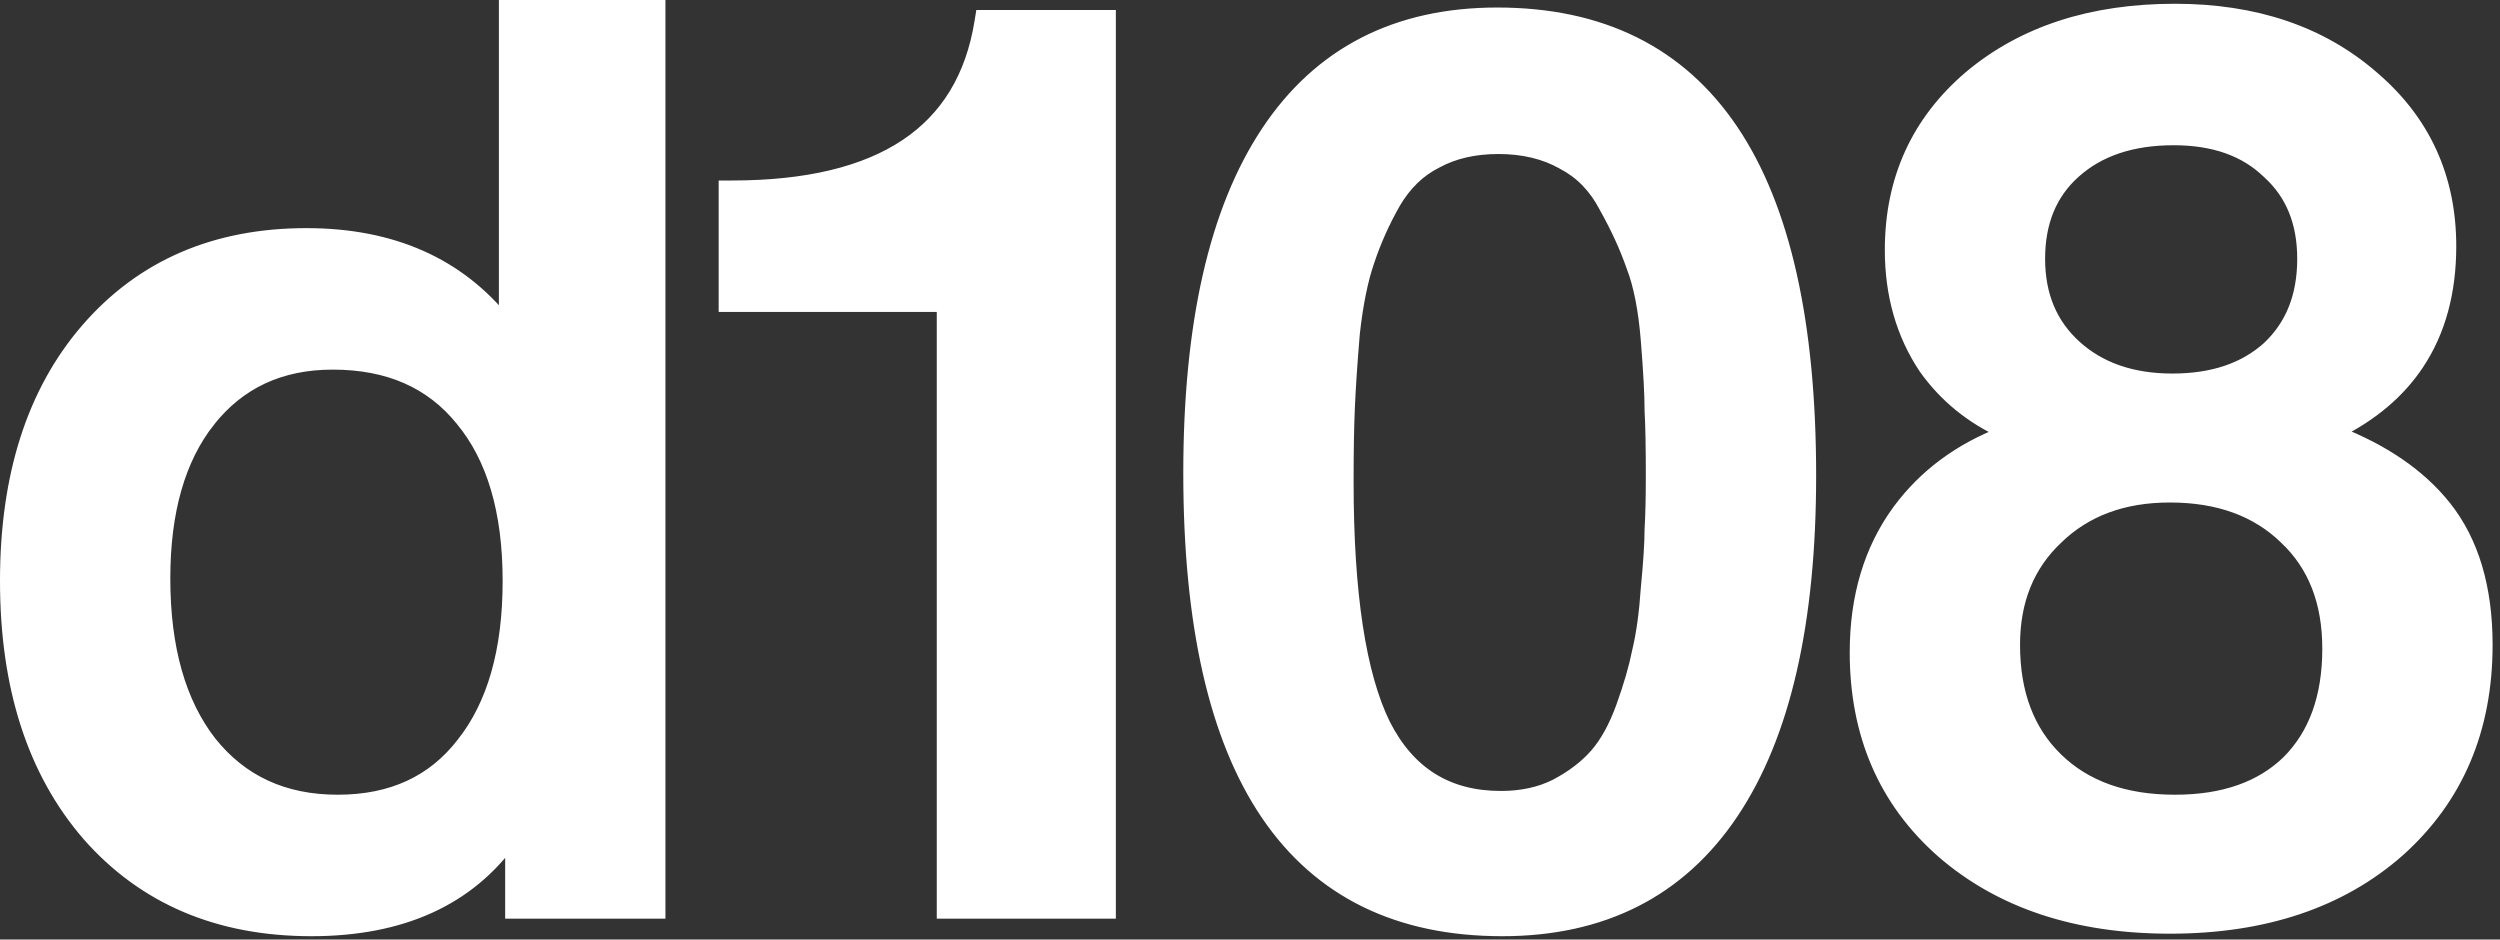
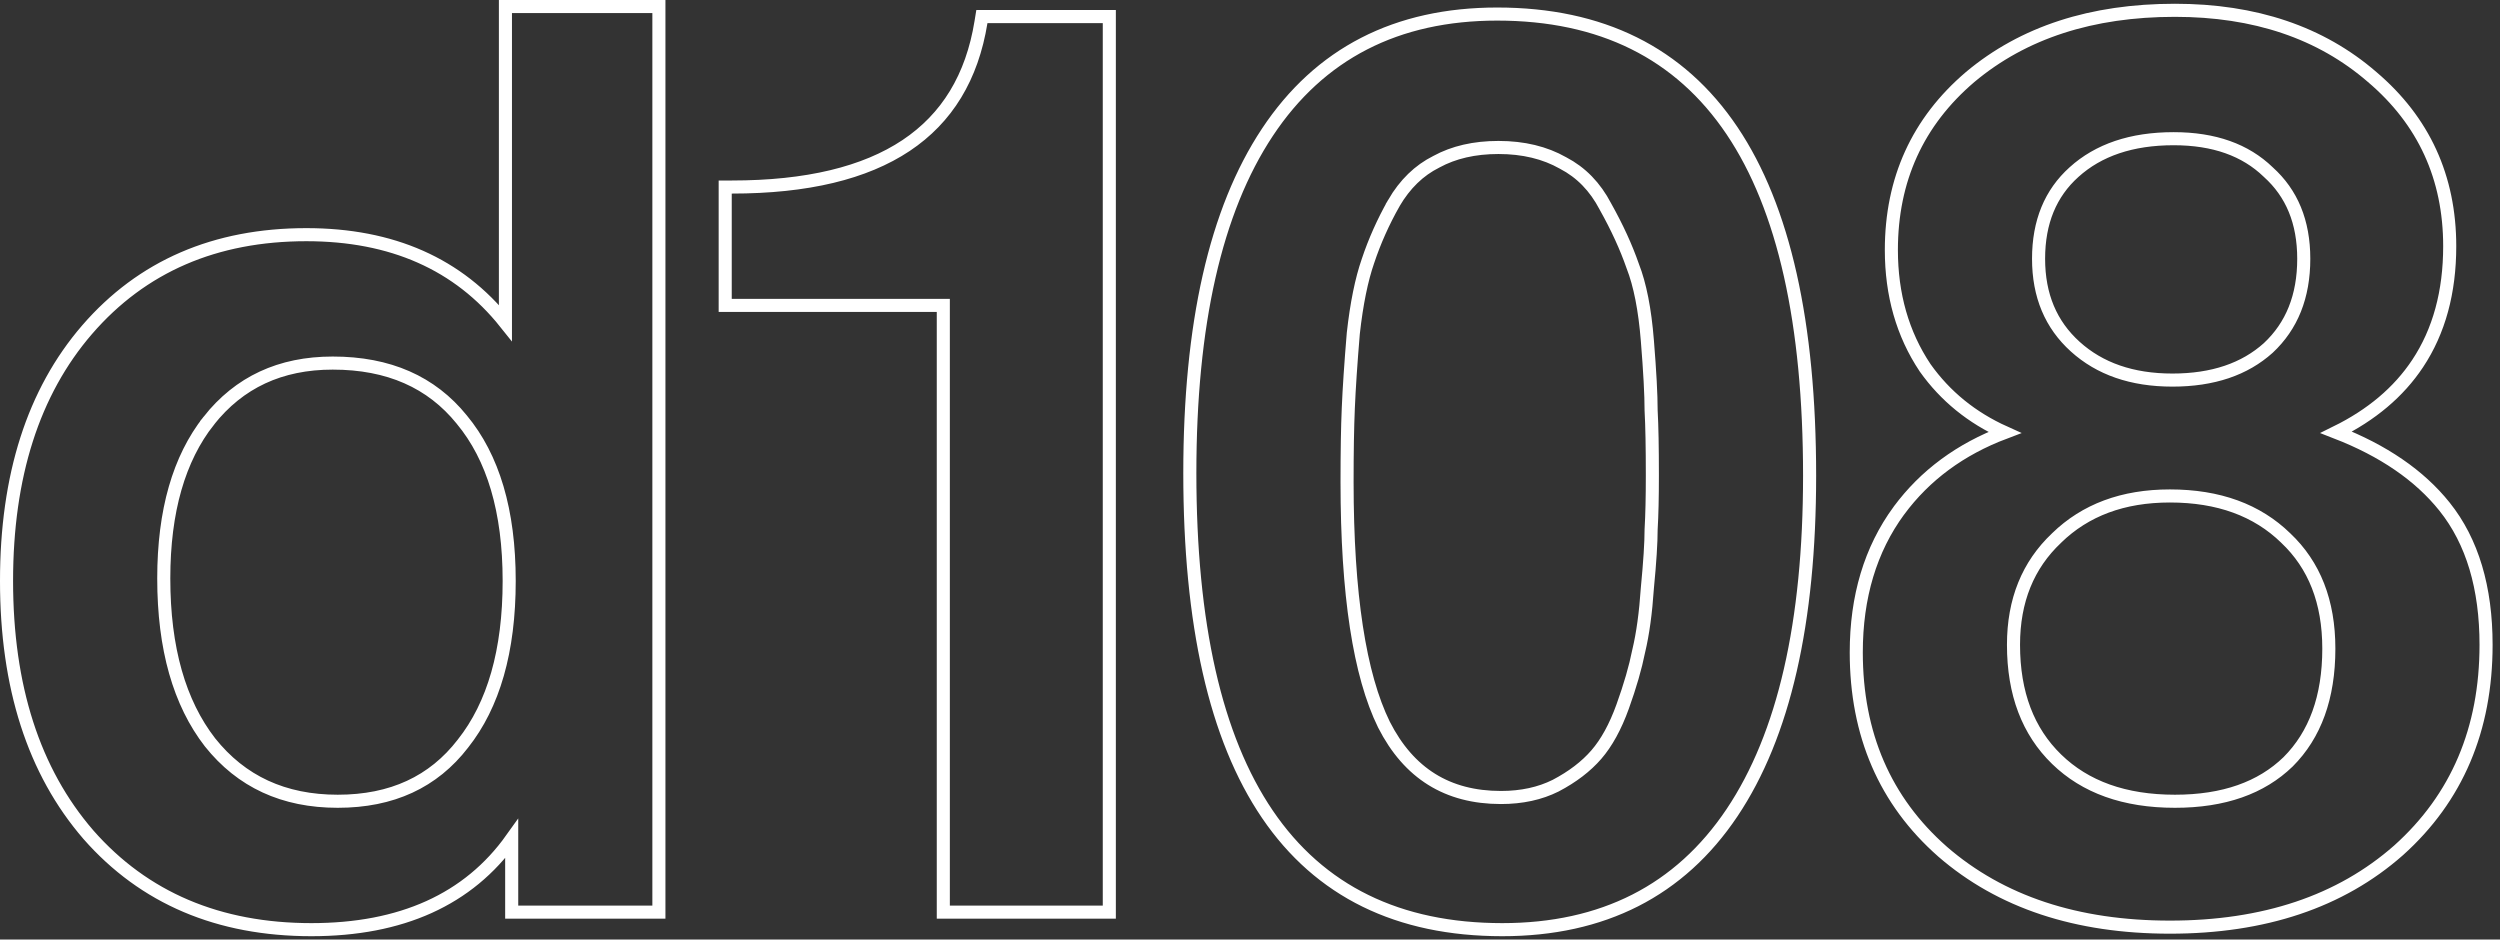
<svg xmlns="http://www.w3.org/2000/svg" width="306" height="115" viewBox="0 0 306 115" fill="none">
  <rect x="0" y="0" width="306" height="115" fill="#333333" stroke="none" />
  <g style="mix-blend-mode:difference">
-     <path d="M80.649 0.8V111.642H62.632V102.675C57.334 110.108 49.112 113.791 38.116 113.791C26.765 113.79 17.636 109.926 10.818 102.165L10.815 102.16C4.111 94.409 0.8 84.027 0.8 71.104C0.8 58.285 4.059 48.006 10.66 40.356L10.661 40.355C17.375 32.592 26.351 28.724 37.503 28.724C47.963 28.724 56.115 32.315 61.864 39.521V0.8H80.649ZM183.258 1.721C195.967 1.721 205.592 6.467 211.999 15.998C218.368 25.474 221.495 39.587 221.495 58.216C221.495 76.188 218.366 89.976 212 99.473C205.599 109.022 196.183 113.791 183.871 113.791C171.166 113.79 161.541 109.099 155.132 99.669C148.761 90.295 145.635 76.334 145.635 57.909C145.635 39.734 148.763 25.793 155.127 16.195C161.526 6.543 170.942 1.721 183.258 1.721ZM266.211 1.261C275.978 1.261 284.049 3.966 290.356 9.429C296.676 14.8 299.845 21.725 299.845 30.138C299.845 35.737 298.549 40.54 295.914 44.505C293.592 48 290.26 50.797 285.958 52.916C291.701 55.148 296.136 58.171 299.209 62.012C302.626 66.284 304.294 71.95 304.294 78.928C304.294 89.26 300.735 97.668 293.595 104.073L293.59 104.078C286.457 110.371 277.1 113.483 265.597 113.483C254.197 113.483 244.893 110.422 237.762 104.235L237.758 104.231C230.718 98.032 227.207 89.879 227.207 79.849C227.207 73.059 228.933 67.26 232.425 62.498L232.427 62.497C235.625 58.169 239.949 54.987 245.366 52.938C241.353 51.129 238.104 48.493 235.64 45.025L235.633 45.015L235.626 45.004C232.87 40.87 231.503 36.058 231.503 30.599C231.503 21.983 234.72 14.905 241.143 9.43L241.147 9.426C247.662 3.962 256.04 1.261 266.211 1.261ZM135.78 2.028V111.642H115.461V37.383H88.765V22.894H89.565C98.787 22.894 105.872 21.169 110.907 17.812C115.915 14.474 118.98 9.466 120.074 2.701L120.183 2.028H135.78ZM40.725 44.441C34.304 44.441 29.274 46.795 25.55 51.498L25.551 51.499C21.912 56.121 20.045 62.524 20.045 70.797C20.045 79.379 21.964 86.038 25.708 90.866C29.533 95.666 34.713 98.074 41.338 98.074C47.973 98.074 53.046 95.711 56.661 91.021L56.667 91.013C60.405 86.291 62.324 79.687 62.324 71.104C62.324 62.524 60.356 55.979 56.525 51.363L56.519 51.355C52.806 46.764 47.579 44.441 40.725 44.441ZM265.597 60.705C259.838 60.705 255.242 62.435 251.732 65.847L251.725 65.856C248.221 69.165 246.452 73.496 246.452 78.928C246.452 84.894 248.235 89.53 251.732 92.93C255.232 96.332 260.026 98.074 266.211 98.074C272.193 98.074 276.776 96.434 280.066 93.245C283.359 89.952 285.049 85.369 285.049 79.389C285.049 73.636 283.271 69.156 279.776 65.856L279.768 65.847C276.263 62.44 271.569 60.705 265.597 60.705ZM183.411 18.051C180.45 18.051 177.928 18.643 175.816 19.794L175.791 19.808C173.7 20.854 171.969 22.522 170.605 24.855L170.606 24.856C169.301 27.166 168.249 29.522 167.447 31.926L167.443 31.936C166.652 34.212 166.048 37.166 165.643 40.814C165.337 44.48 165.134 47.529 165.032 49.964V49.965C164.931 52.302 164.88 55.307 164.88 58.983C164.88 72.759 166.415 82.624 169.396 88.692C170.927 91.706 172.881 93.926 175.242 95.395C177.602 96.864 180.416 97.614 183.718 97.614C186.269 97.614 188.492 97.123 190.408 96.168C192.482 95.081 194.136 93.811 195.388 92.367C196.635 90.927 197.716 88.976 198.614 86.482C199.525 83.952 200.178 81.689 200.577 79.692L200.58 79.678L200.584 79.664C201.082 77.572 201.435 75.011 201.638 71.971L201.64 71.948C201.946 68.783 202.096 66.41 202.096 64.813V64.79L202.098 64.766C202.199 63.049 202.249 60.867 202.249 58.216C202.249 54.743 202.199 52.1 202.098 50.282L202.096 50.26V50.238C202.096 48.328 201.945 45.49 201.639 41.71V41.709C201.335 37.863 200.73 34.83 199.85 32.579L199.844 32.564L199.839 32.549C199.038 30.248 197.934 27.836 196.521 25.313L196.51 25.291C195.249 22.867 193.521 21.099 191.326 19.955L191.314 19.949L191.303 19.942C189.09 18.691 186.468 18.051 183.411 18.051ZM266.058 16.977C260.886 16.977 256.849 18.366 253.859 21.067L253.858 21.068C250.983 23.656 249.521 27.16 249.521 31.673C249.521 36.177 251.028 39.736 254.013 42.432C257.008 45.138 260.947 46.522 265.904 46.522C270.866 46.522 274.748 45.186 277.636 42.59C280.515 39.901 281.98 36.292 281.98 31.673C281.98 27.16 280.518 23.656 277.643 21.068L277.632 21.058L277.622 21.048C274.839 18.361 271.017 16.977 266.058 16.977Z" fill="white" />
    <path d="M80.649 0.8V111.642H62.632V102.675C57.334 110.108 49.112 113.791 38.116 113.791C26.765 113.79 17.636 109.926 10.818 102.165L10.815 102.16C4.111 94.409 0.8 84.027 0.8 71.104C0.8 58.285 4.059 48.006 10.66 40.356L10.661 40.355C17.375 32.592 26.351 28.724 37.503 28.724C47.963 28.724 56.115 32.315 61.864 39.521V0.8H80.649ZM183.258 1.721C195.967 1.721 205.592 6.467 211.999 15.998C218.368 25.474 221.495 39.587 221.495 58.216C221.495 76.188 218.366 89.976 212 99.473C205.599 109.022 196.183 113.791 183.871 113.791C171.166 113.79 161.541 109.099 155.132 99.669C148.761 90.295 145.635 76.334 145.635 57.909C145.635 39.734 148.763 25.793 155.127 16.195C161.526 6.543 170.942 1.721 183.258 1.721ZM266.211 1.261C275.978 1.261 284.049 3.966 290.356 9.429C296.676 14.8 299.845 21.725 299.845 30.138C299.845 35.737 298.549 40.54 295.914 44.505C293.592 48 290.26 50.797 285.958 52.916C291.701 55.148 296.136 58.171 299.209 62.012C302.626 66.284 304.294 71.95 304.294 78.928C304.294 89.26 300.735 97.668 293.595 104.073L293.59 104.078C286.457 110.371 277.1 113.483 265.597 113.483C254.197 113.483 244.893 110.422 237.762 104.235L237.758 104.231C230.718 98.032 227.207 89.879 227.207 79.849C227.207 73.059 228.933 67.26 232.425 62.498L232.427 62.497C235.625 58.169 239.949 54.987 245.366 52.938C241.353 51.129 238.104 48.493 235.64 45.025L235.633 45.015L235.626 45.004C232.87 40.87 231.503 36.058 231.503 30.599C231.503 21.983 234.72 14.905 241.143 9.43L241.147 9.426C247.662 3.962 256.04 1.261 266.211 1.261ZM135.78 2.028V111.642H115.461V37.383H88.765V22.894H89.565C98.787 22.894 105.872 21.169 110.907 17.812C115.915 14.474 118.98 9.466 120.074 2.701L120.183 2.028H135.78ZM40.725 44.441C34.304 44.441 29.274 46.795 25.55 51.498L25.551 51.499C21.912 56.121 20.045 62.524 20.045 70.797C20.045 79.379 21.964 86.038 25.708 90.866C29.533 95.666 34.713 98.074 41.338 98.074C47.973 98.074 53.046 95.711 56.661 91.021L56.667 91.013C60.405 86.291 62.324 79.687 62.324 71.104C62.324 62.524 60.356 55.979 56.525 51.363L56.519 51.355C52.806 46.764 47.579 44.441 40.725 44.441ZM265.597 60.705C259.838 60.705 255.242 62.435 251.732 65.847L251.725 65.856C248.221 69.165 246.452 73.496 246.452 78.928C246.452 84.894 248.235 89.53 251.732 92.93C255.232 96.332 260.026 98.074 266.211 98.074C272.193 98.074 276.776 96.434 280.066 93.245C283.359 89.952 285.049 85.369 285.049 79.389C285.049 73.636 283.271 69.156 279.776 65.856L279.768 65.847C276.263 62.44 271.569 60.705 265.597 60.705ZM183.411 18.051C180.45 18.051 177.928 18.643 175.816 19.794L175.791 19.808C173.7 20.854 171.969 22.522 170.605 24.855L170.606 24.856C169.301 27.166 168.249 29.522 167.447 31.926L167.443 31.936C166.652 34.212 166.048 37.166 165.643 40.814C165.337 44.48 165.134 47.529 165.032 49.964V49.965C164.931 52.302 164.88 55.307 164.88 58.983C164.88 72.759 166.415 82.624 169.396 88.692C170.927 91.706 172.881 93.926 175.242 95.395C177.602 96.864 180.416 97.614 183.718 97.614C186.269 97.614 188.492 97.123 190.408 96.168C192.482 95.081 194.136 93.811 195.388 92.367C196.635 90.927 197.716 88.976 198.614 86.482C199.525 83.952 200.178 81.689 200.577 79.692L200.58 79.678L200.584 79.664C201.082 77.572 201.435 75.011 201.638 71.971L201.64 71.948C201.946 68.783 202.096 66.41 202.096 64.813V64.79L202.098 64.766C202.199 63.049 202.249 60.867 202.249 58.216C202.249 54.743 202.199 52.1 202.098 50.282L202.096 50.26V50.238C202.096 48.328 201.945 45.49 201.639 41.71V41.709C201.335 37.863 200.73 34.83 199.85 32.579L199.844 32.564L199.839 32.549C199.038 30.248 197.934 27.836 196.521 25.313L196.51 25.291C195.249 22.867 193.521 21.099 191.326 19.955L191.314 19.949L191.303 19.942C189.09 18.691 186.468 18.051 183.411 18.051ZM266.058 16.977C260.886 16.977 256.849 18.366 253.859 21.067L253.858 21.068C250.983 23.656 249.521 27.16 249.521 31.673C249.521 36.177 251.028 39.736 254.013 42.432C257.008 45.138 260.947 46.522 265.904 46.522C270.866 46.522 274.748 45.186 277.636 42.59C280.515 39.901 281.98 36.292 281.98 31.673C281.98 27.16 280.518 23.656 277.643 21.068L277.632 21.058L277.622 21.048C274.839 18.361 271.017 16.977 266.058 16.977Z" stroke="white" stroke-width="1.601" />
  </g>
</svg>